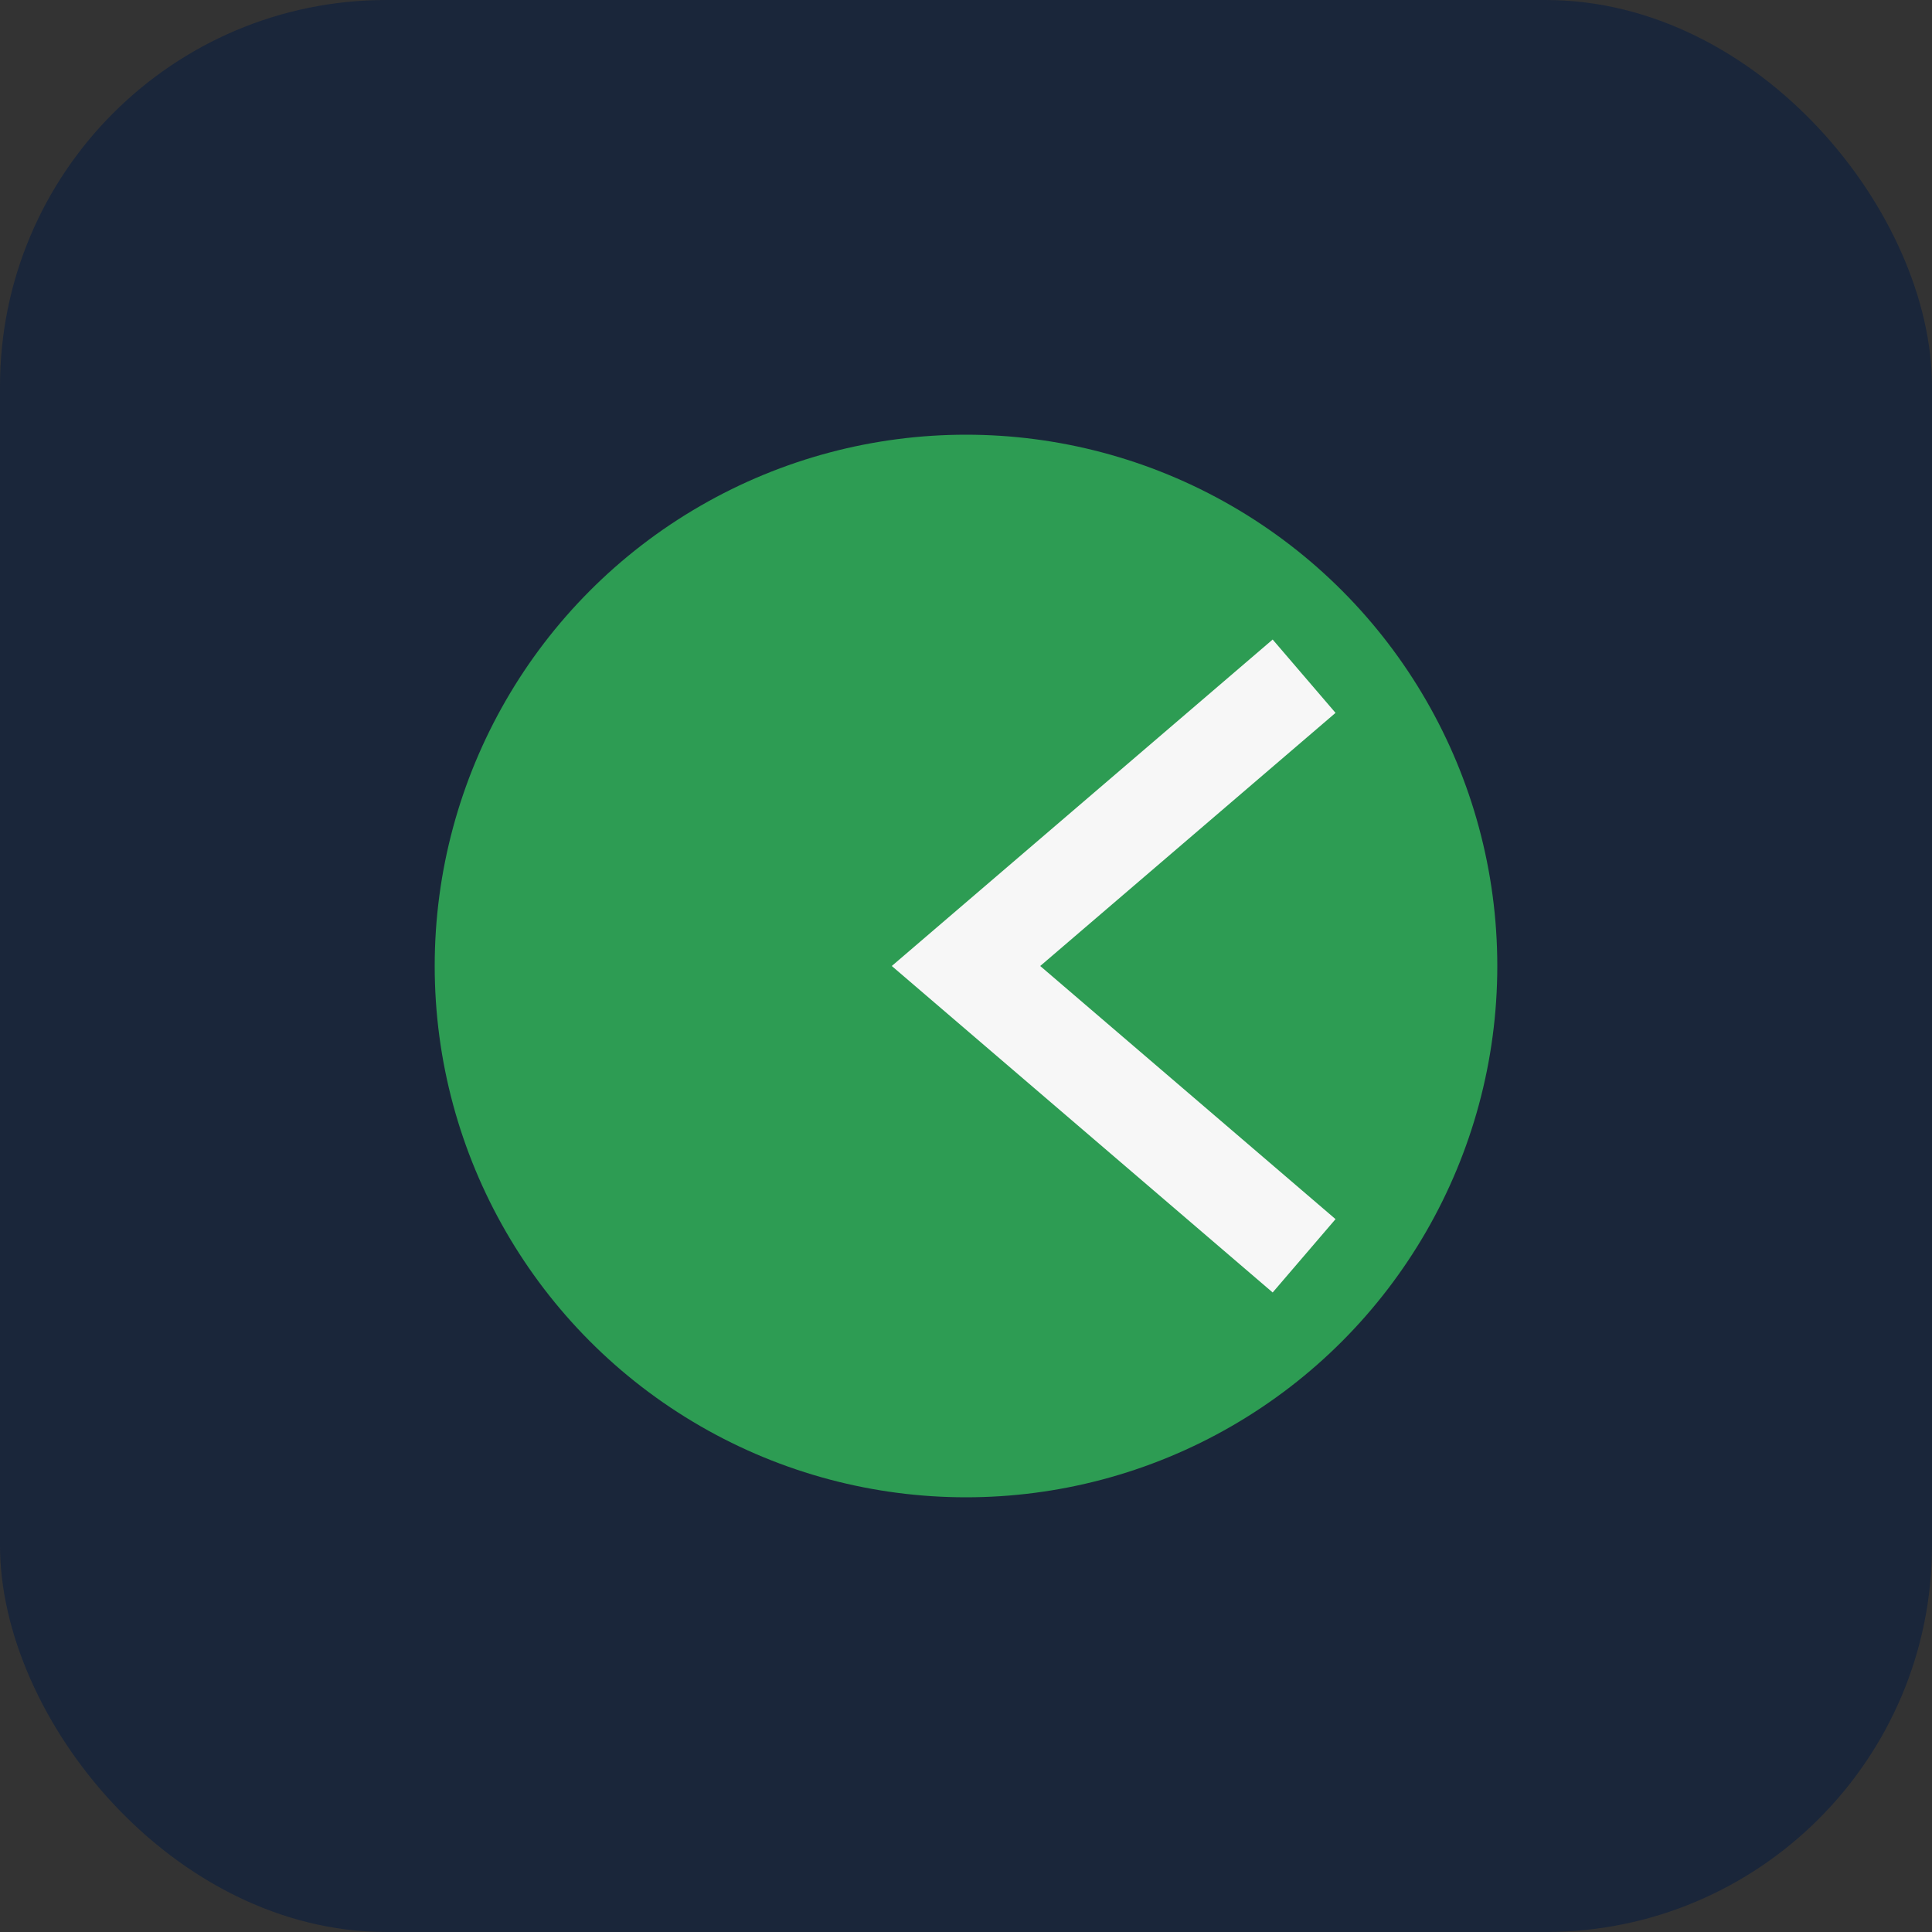
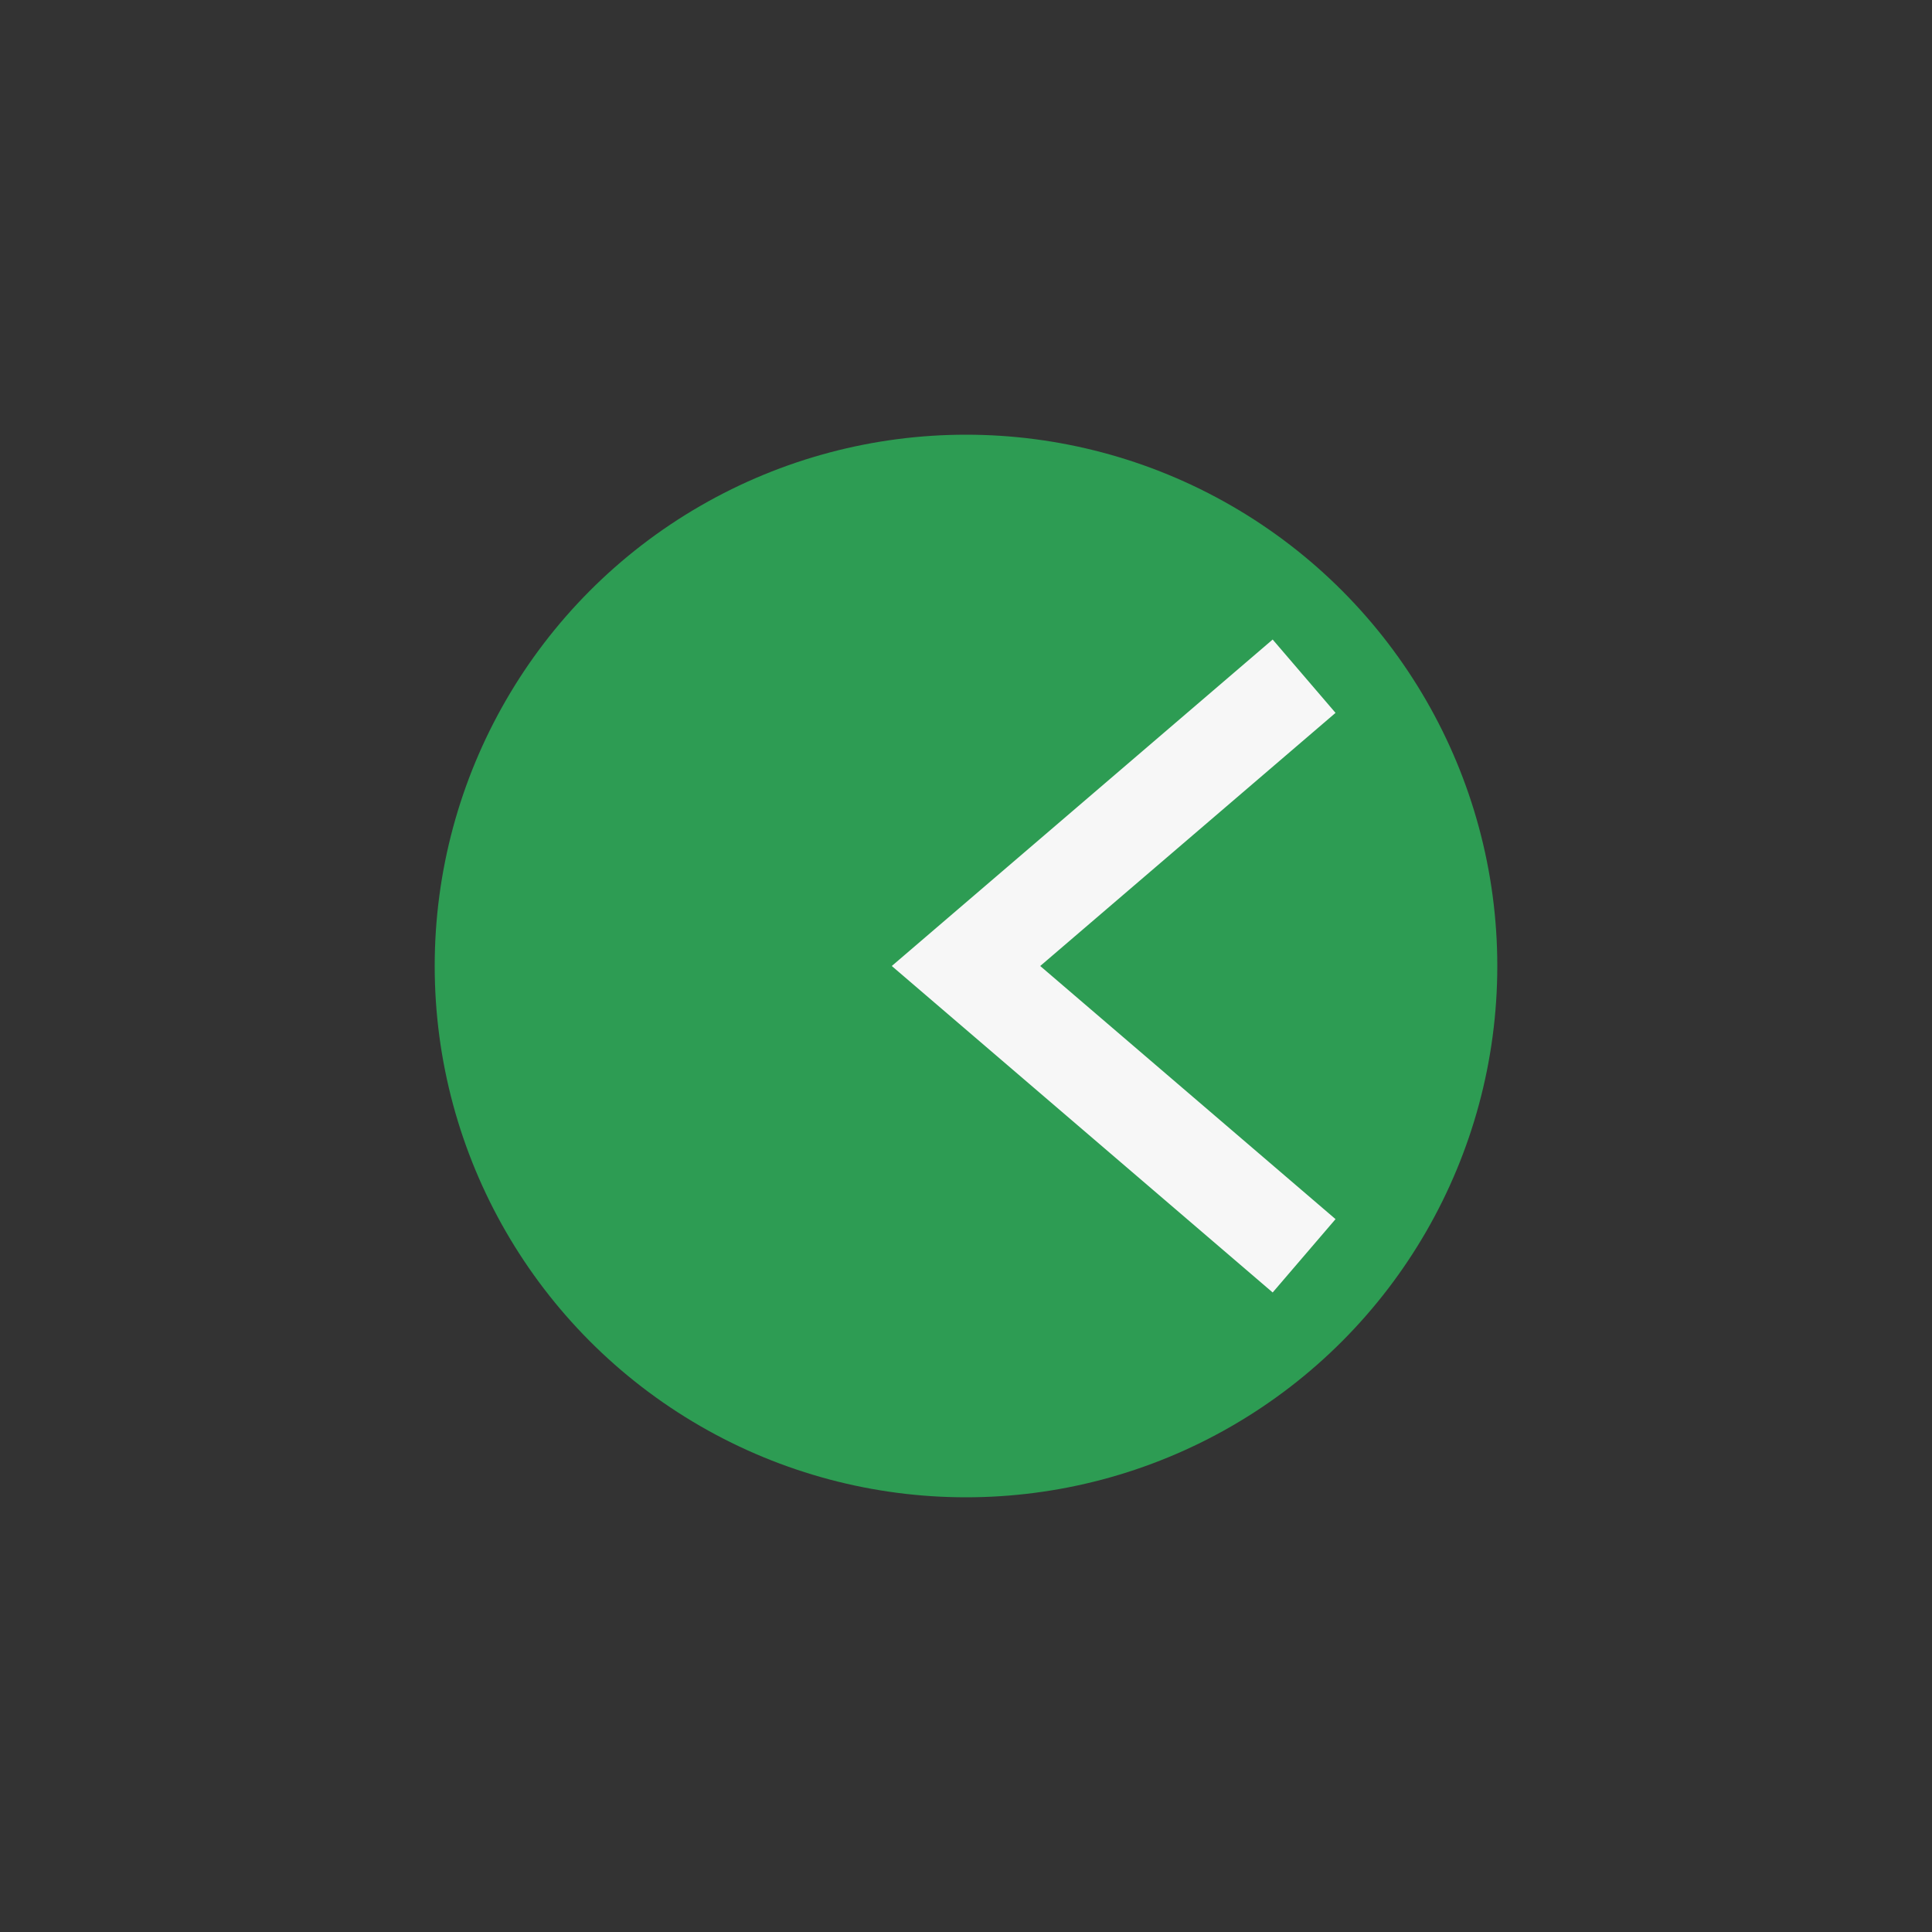
<svg xmlns="http://www.w3.org/2000/svg" width="40" height="40" viewBox="0 0 40 40">
  <rect x="0" y="0" width="40" height="40" fill="#333333" stroke="none" />
-   <rect width="40" height="40" rx="8" fill="#1A263A" />
  <circle cx="20" cy="20" r="11" fill="#2D9C53" />
  <path d="M27 14l-7 6 7 6" stroke="#F7F7F7" stroke-width="2" fill="none" />
</svg>